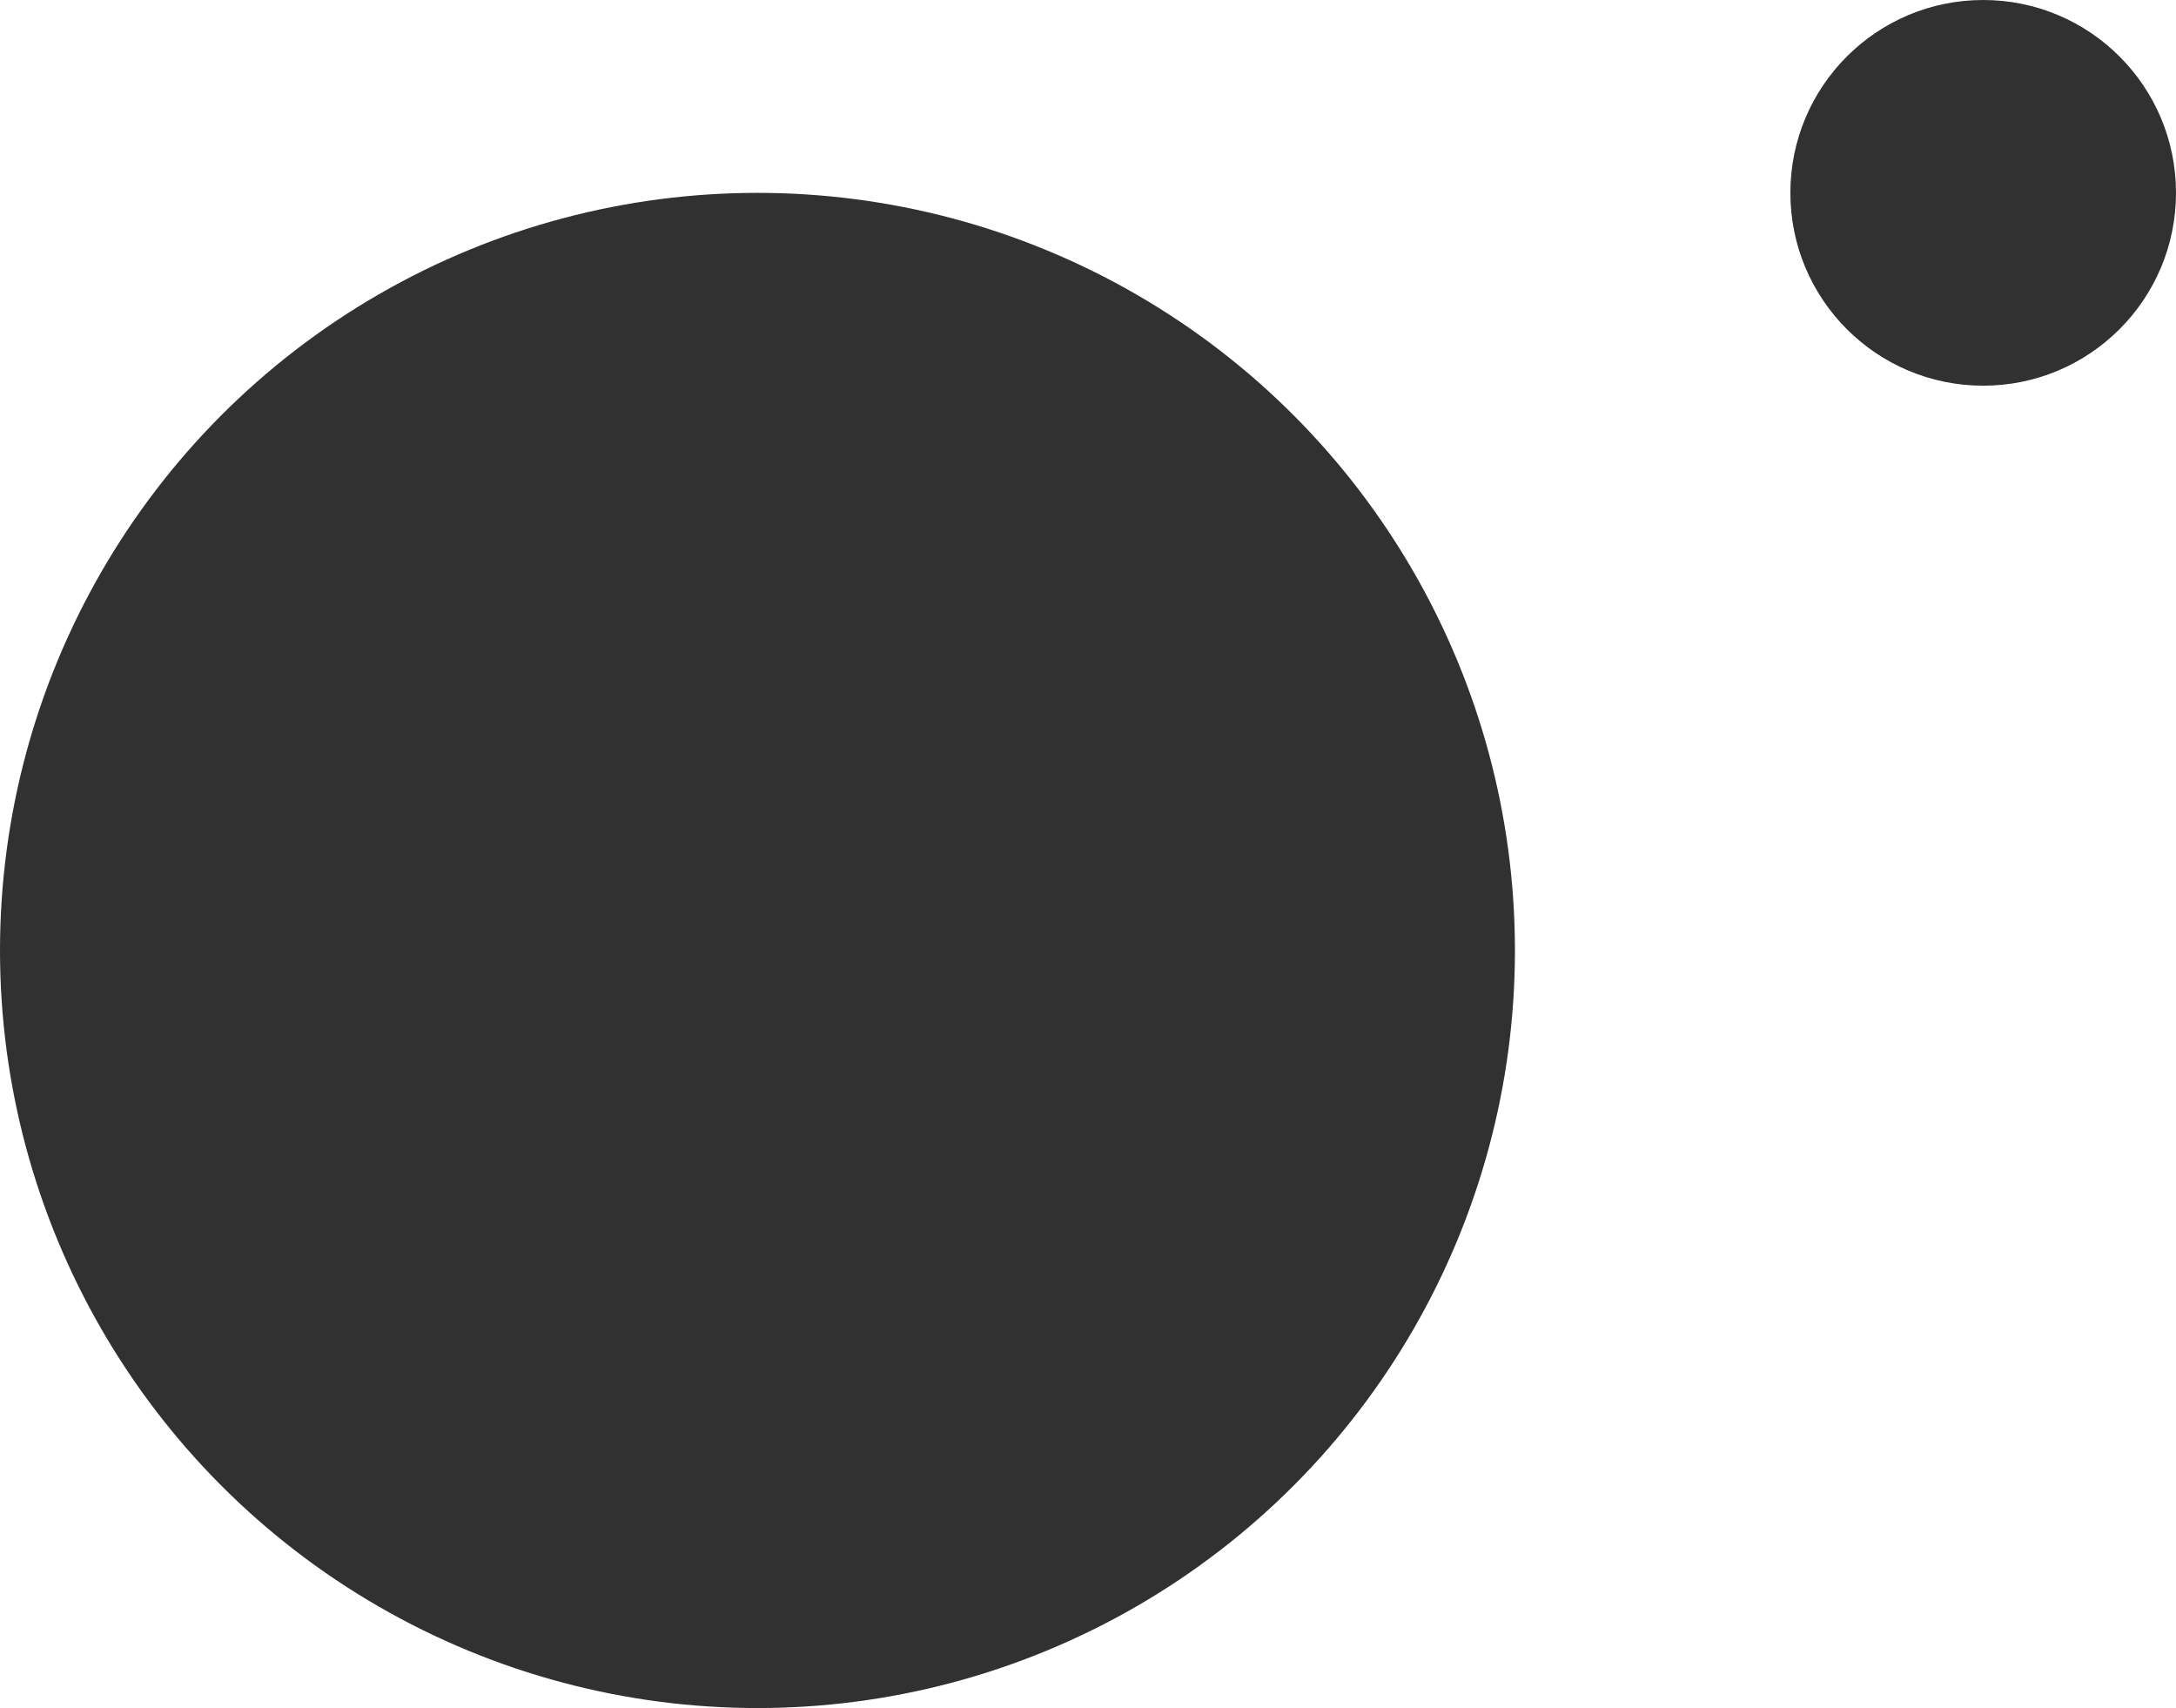
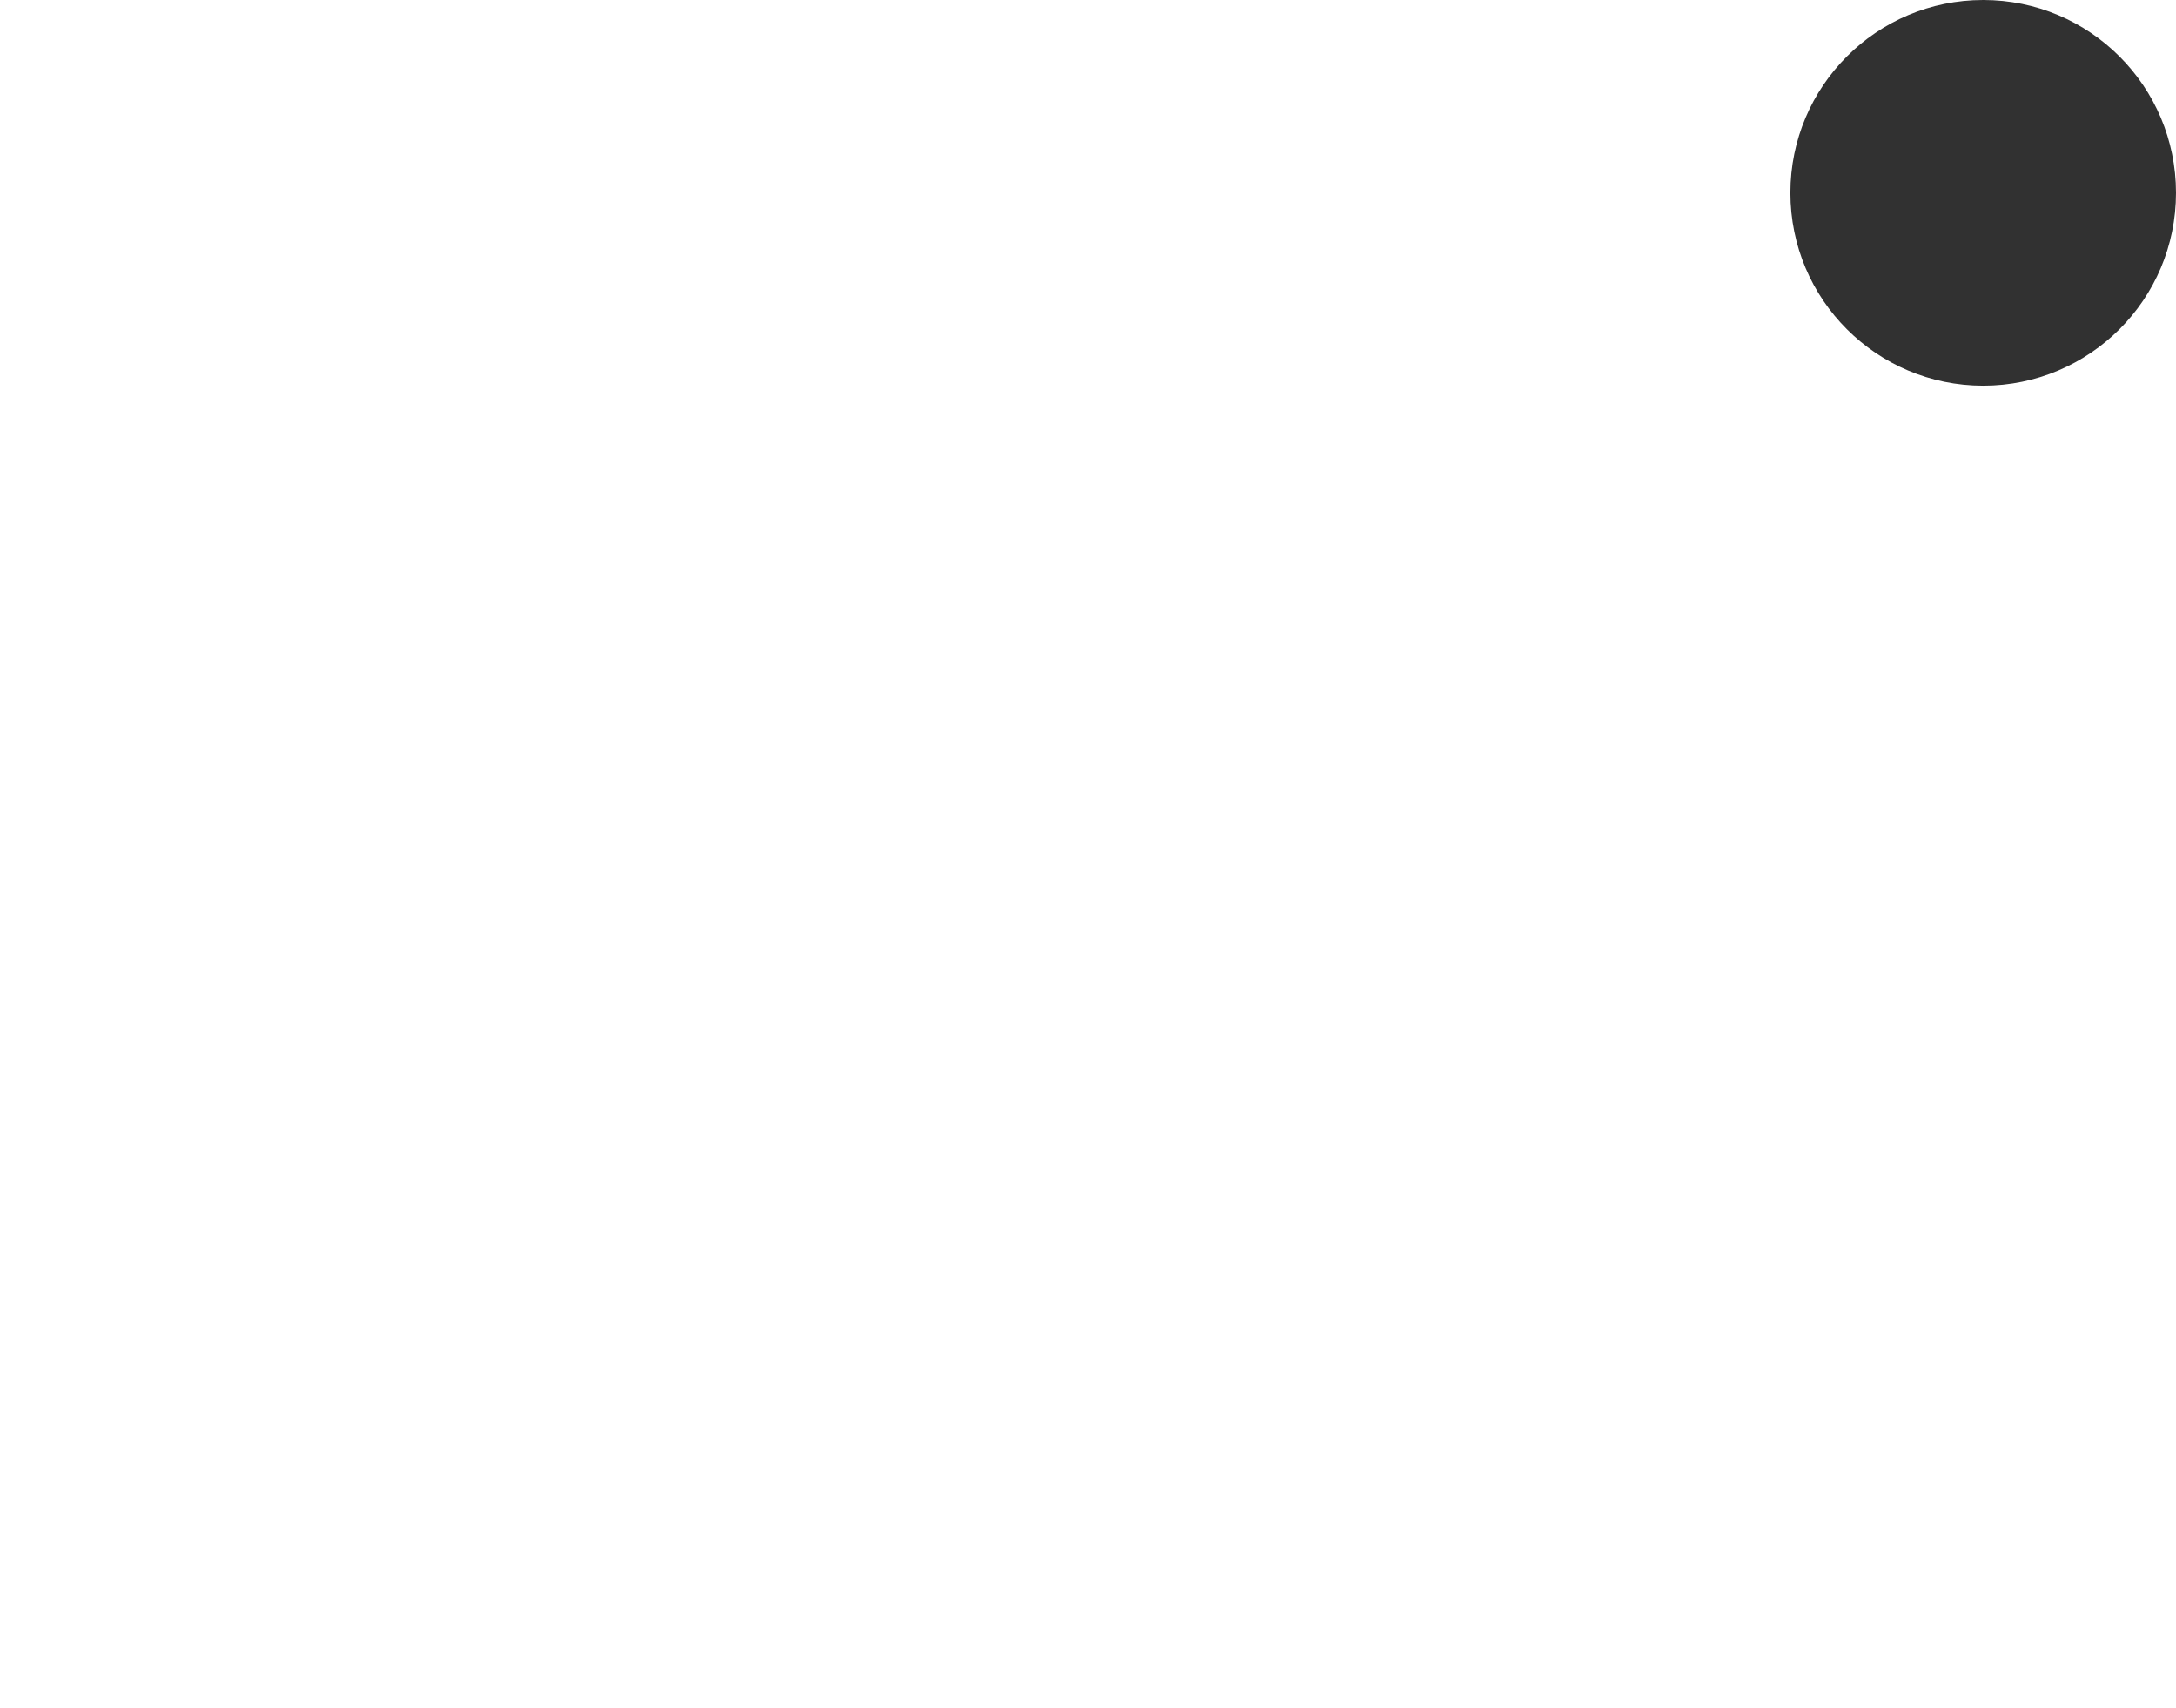
<svg xmlns="http://www.w3.org/2000/svg" width="79" height="62" viewBox="0 0 79 62" fill="none">
-   <circle cx="27.5" cy="34.501" r="27.5" fill="#313131" />
  <circle cx="72" cy="7" r="7" fill="#313131" />
</svg>